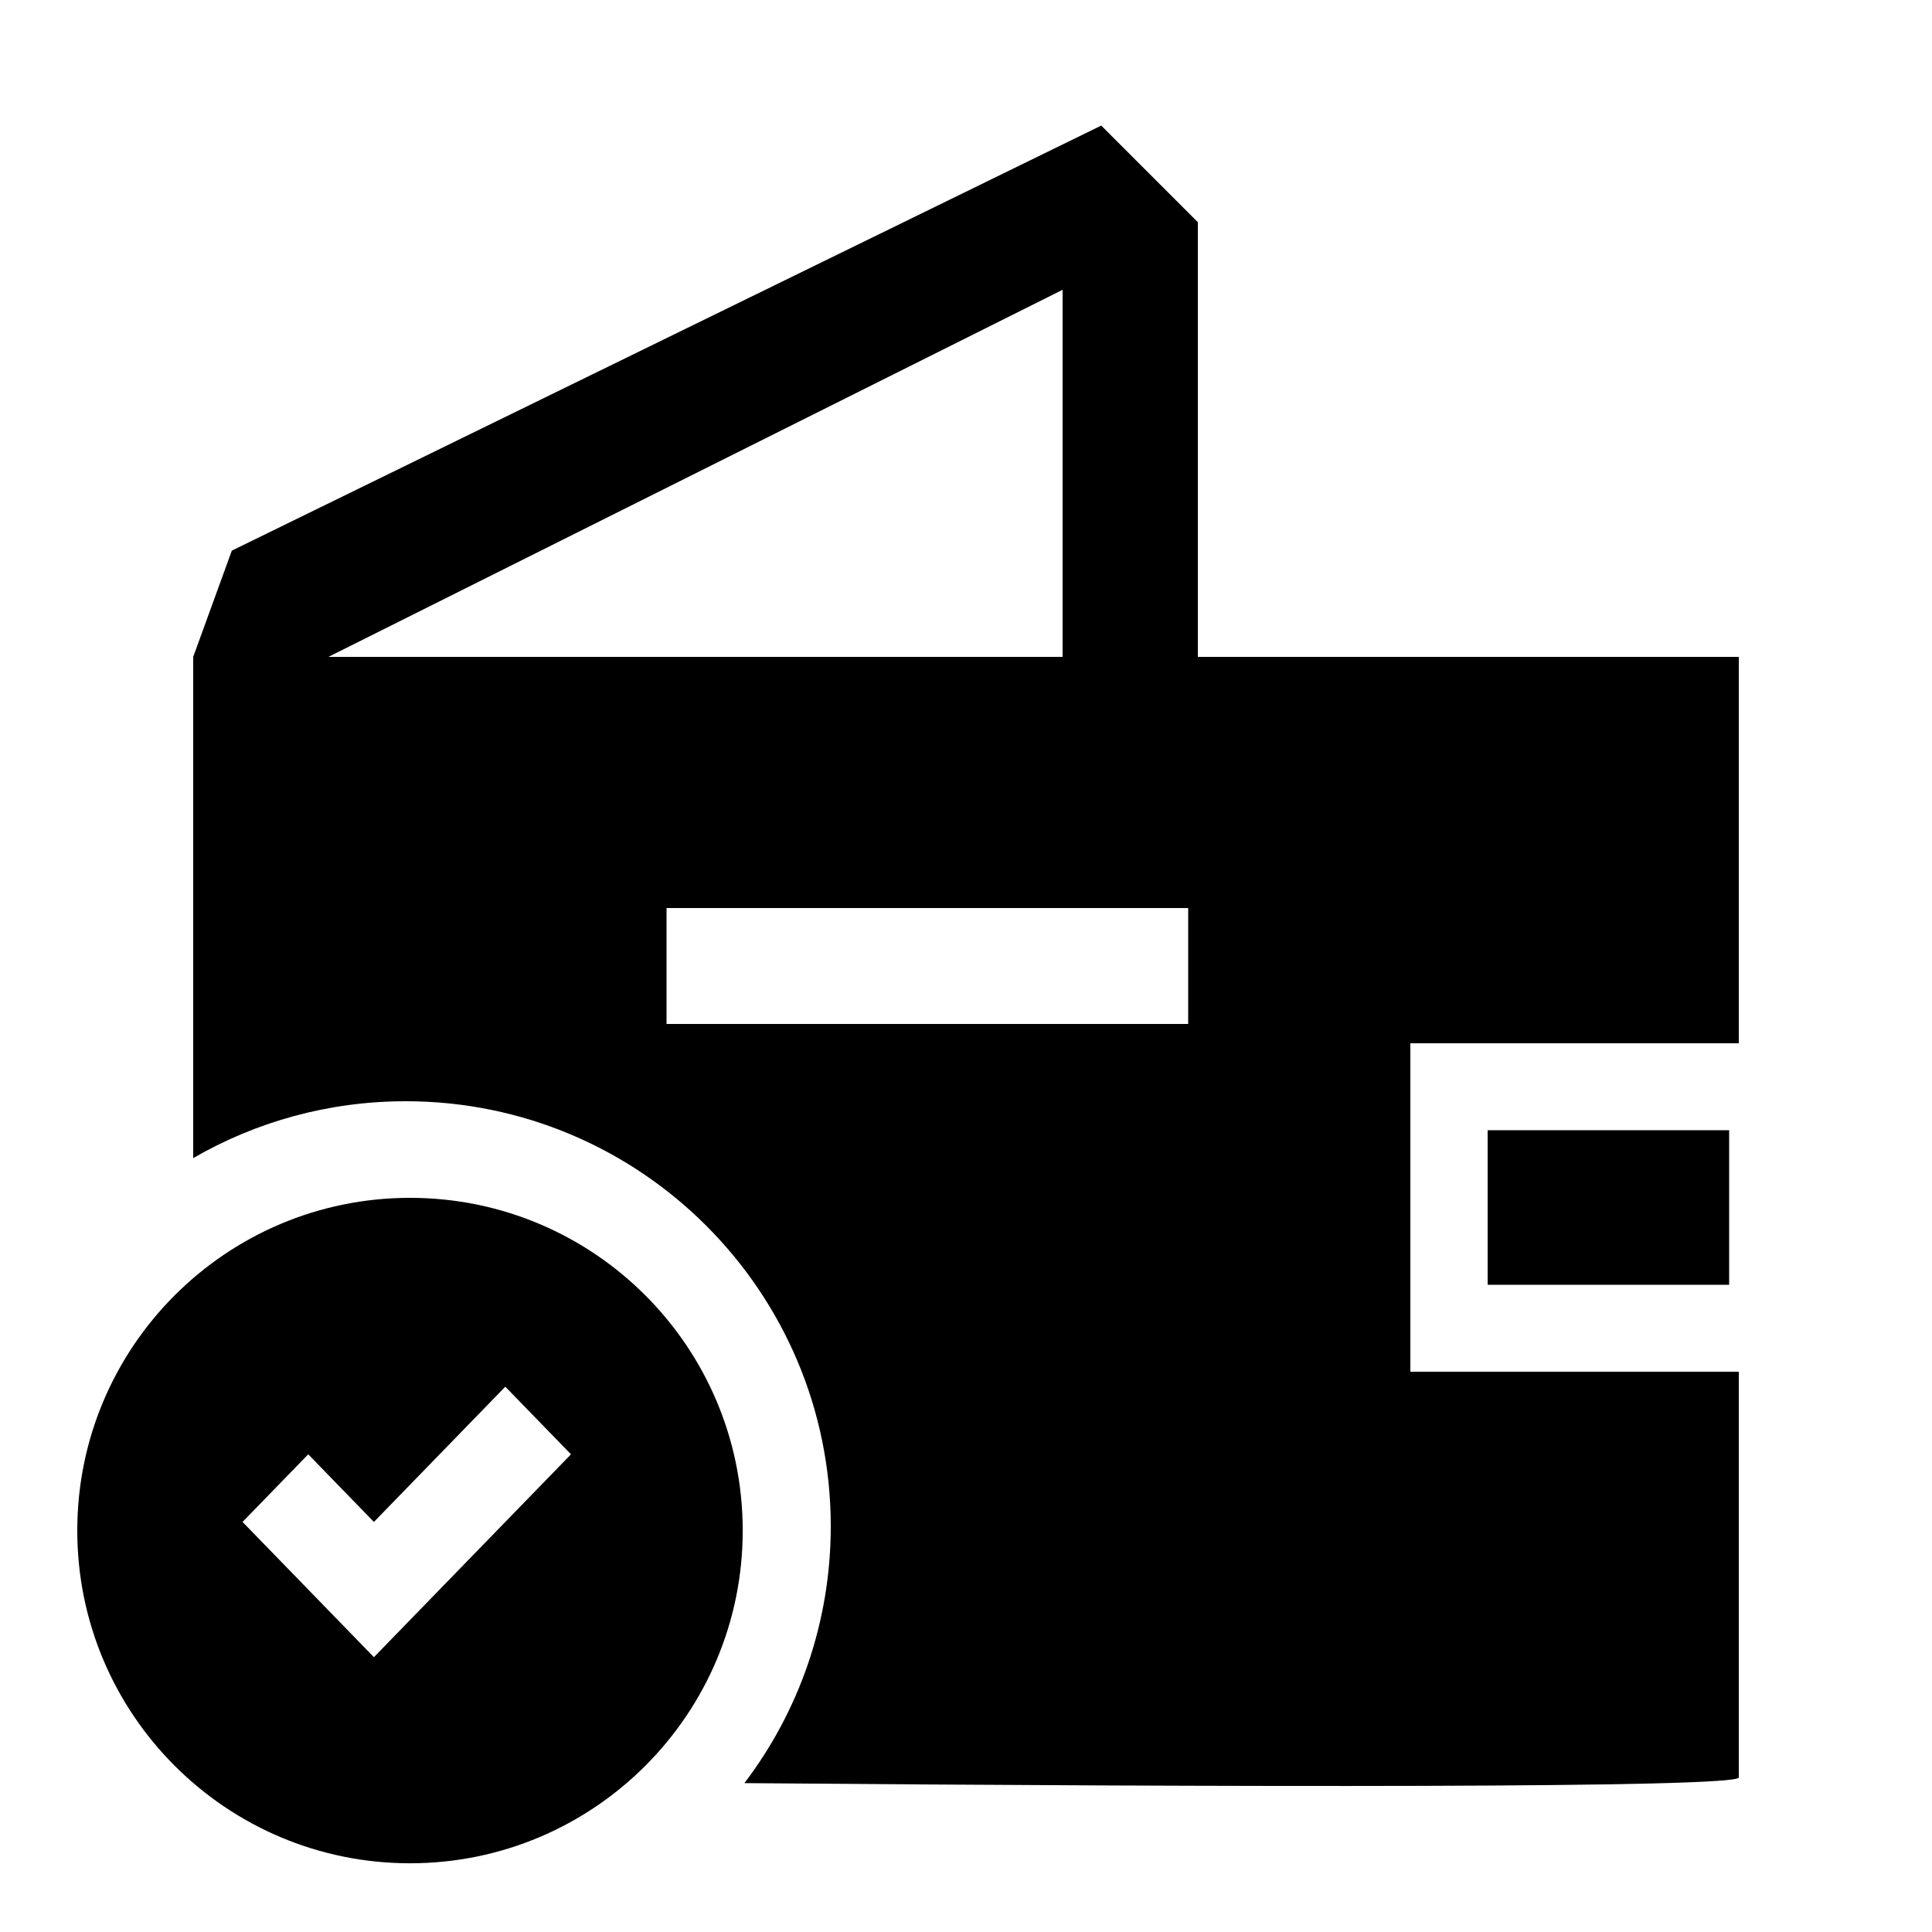
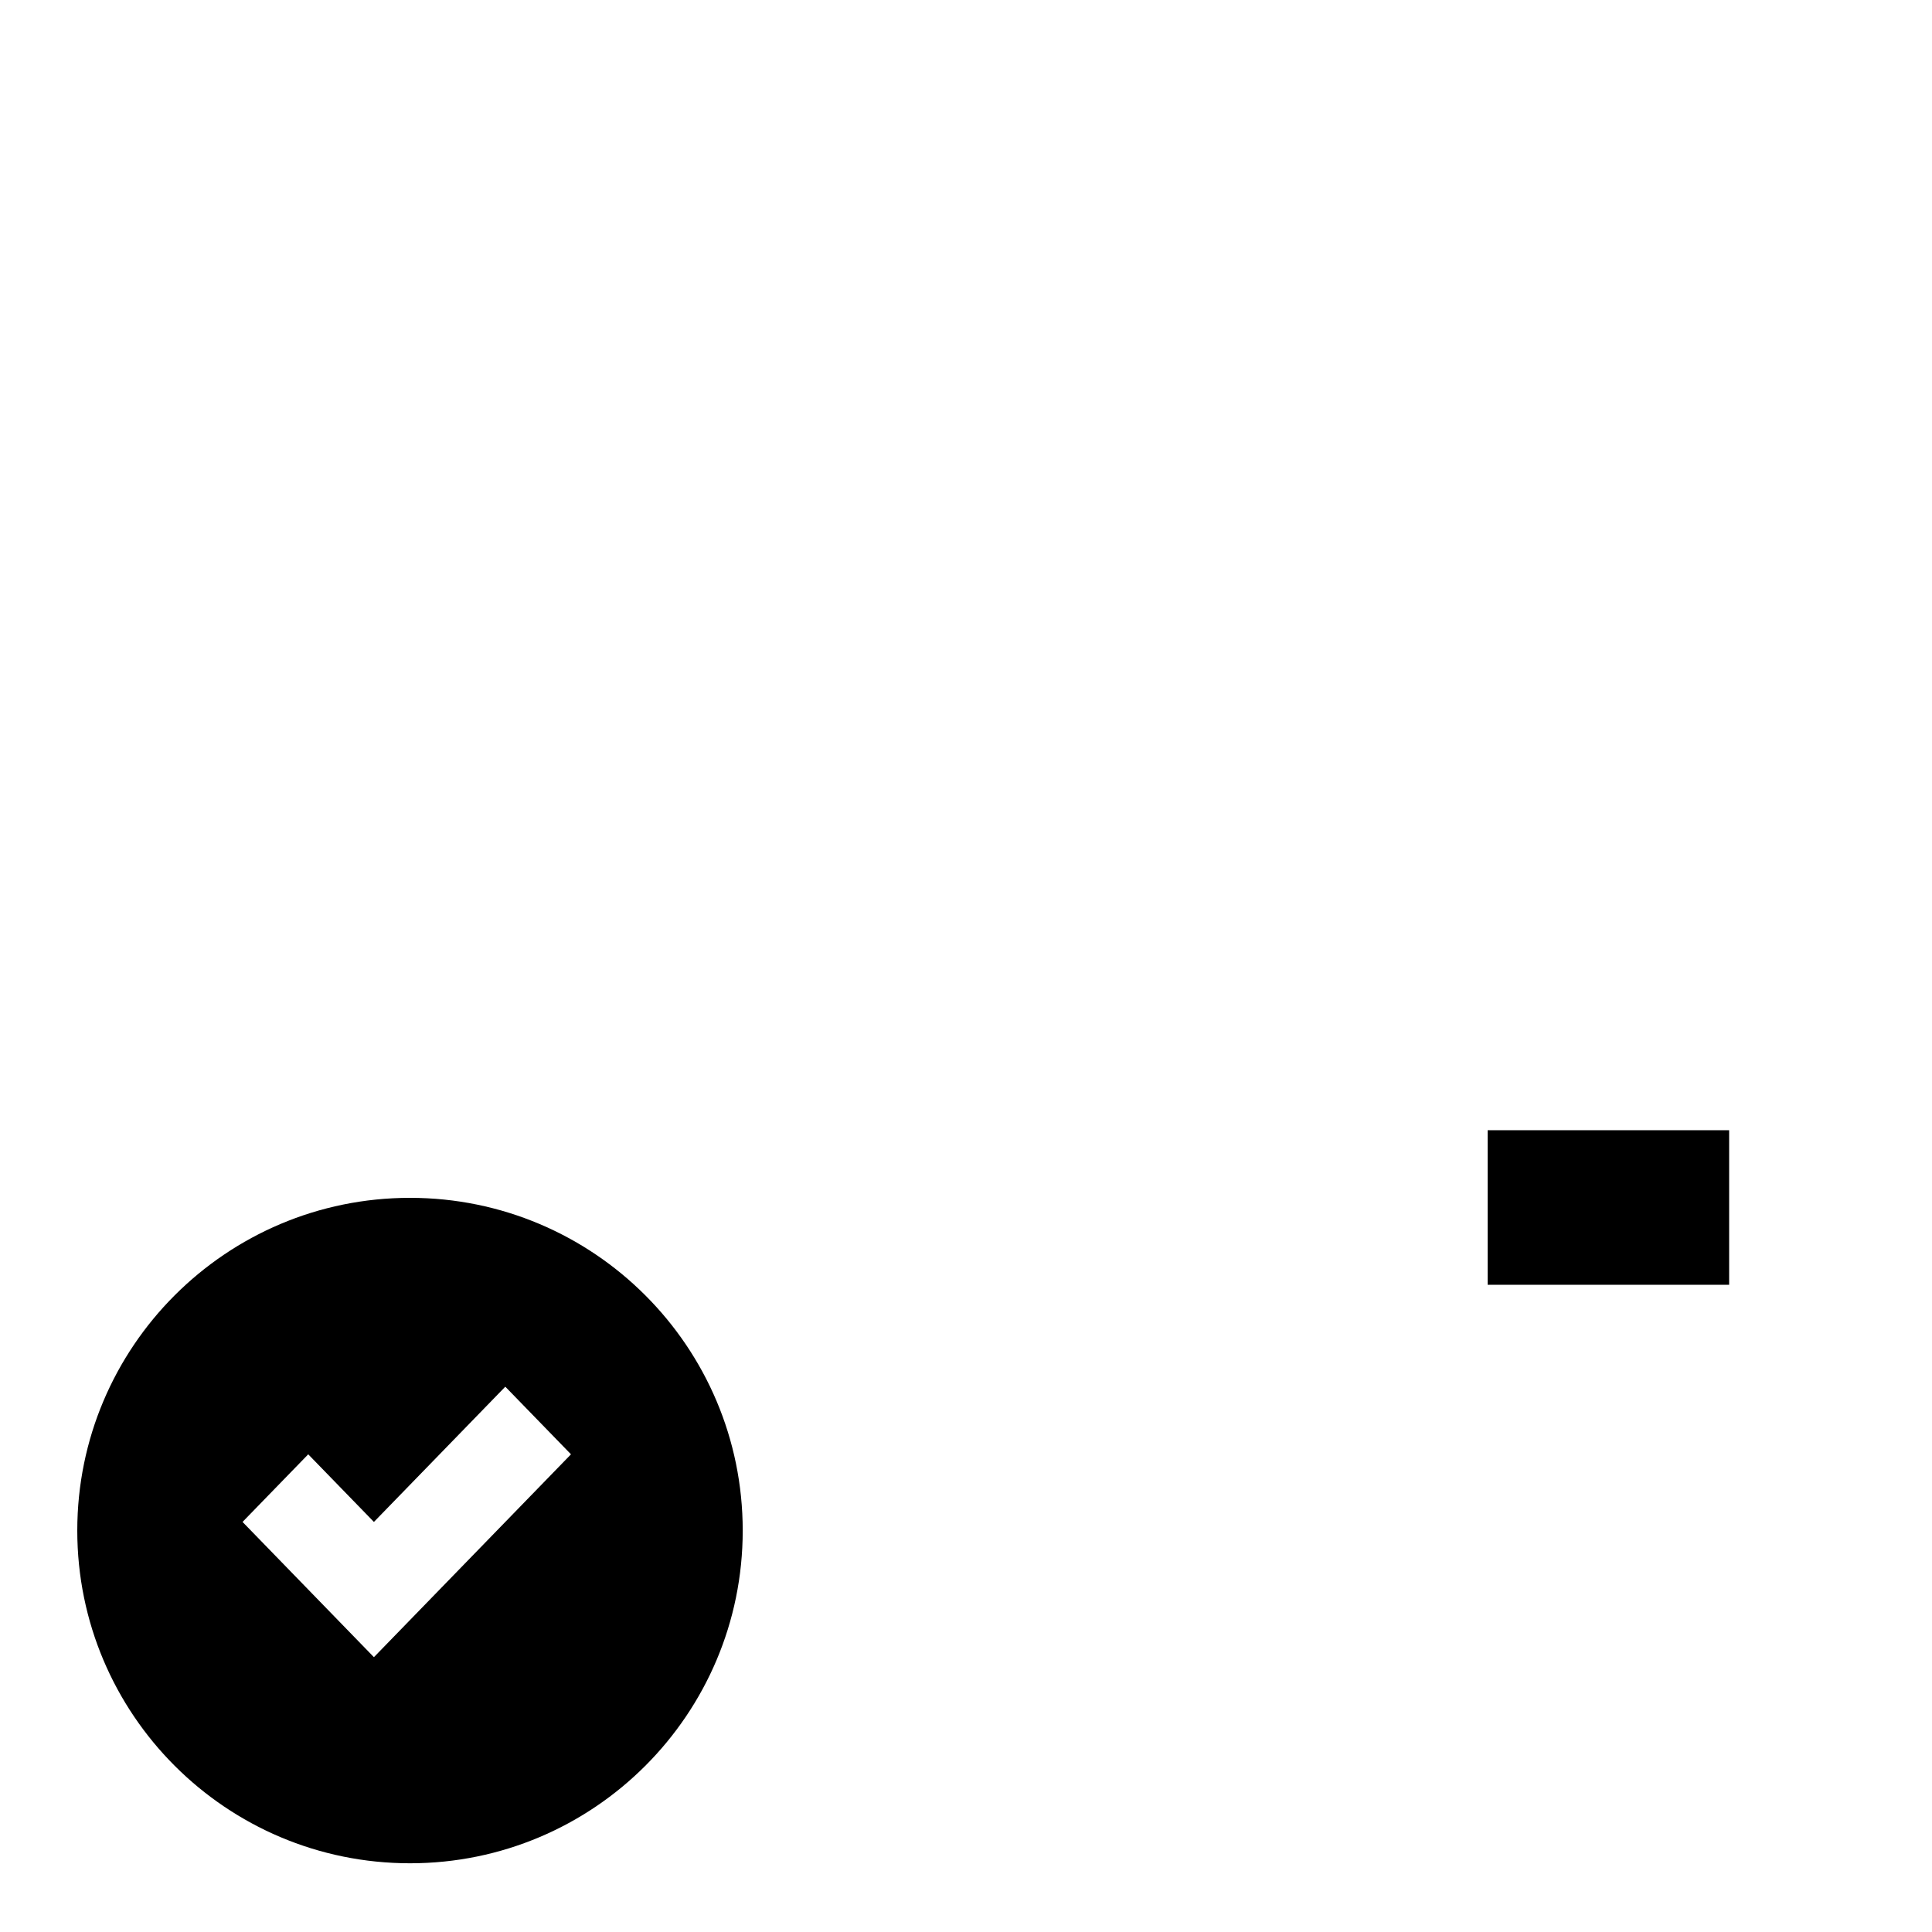
<svg xmlns="http://www.w3.org/2000/svg" width="100" height="100" viewBox="0 0 100 100" fill="none">
-   <path d="M89.5 66.5V58.5H77V66.5H89.5Z" fill="black" />
-   <path d="M55 15L16 34.5L10 34L12 28.5L57 6.5L62 11.5V36.5H55V15Z" fill="black" />
+   <path d="M89.5 66.5V58.5H77V66.5Z" fill="black" />
  <path fill-rule="evenodd" clip-rule="evenodd" d="M38.443 79.222C38.443 88.733 30.733 96.443 21.222 96.443C11.71 96.443 4 88.733 4 79.222C4 69.71 11.71 62 21.222 62C30.733 62 38.443 69.71 38.443 79.222ZM15.954 75.275L19.354 78.775L26.154 71.775L29.554 75.275L19.354 85.775L12.554 78.775L15.954 75.275Z" fill="black" />
-   <path fill-rule="evenodd" clip-rule="evenodd" d="M21 57C16.993 57 13.236 58.071 10 59.943V34H90V54H73V71H90V92C90 92.564 63.508 92.499 38.531 92.294C41.335 88.601 43 83.995 43 79C43 66.85 33.15 57 21 57ZM34.5 47V53H61.5V47H34.5Z" fill="black" />
</svg>